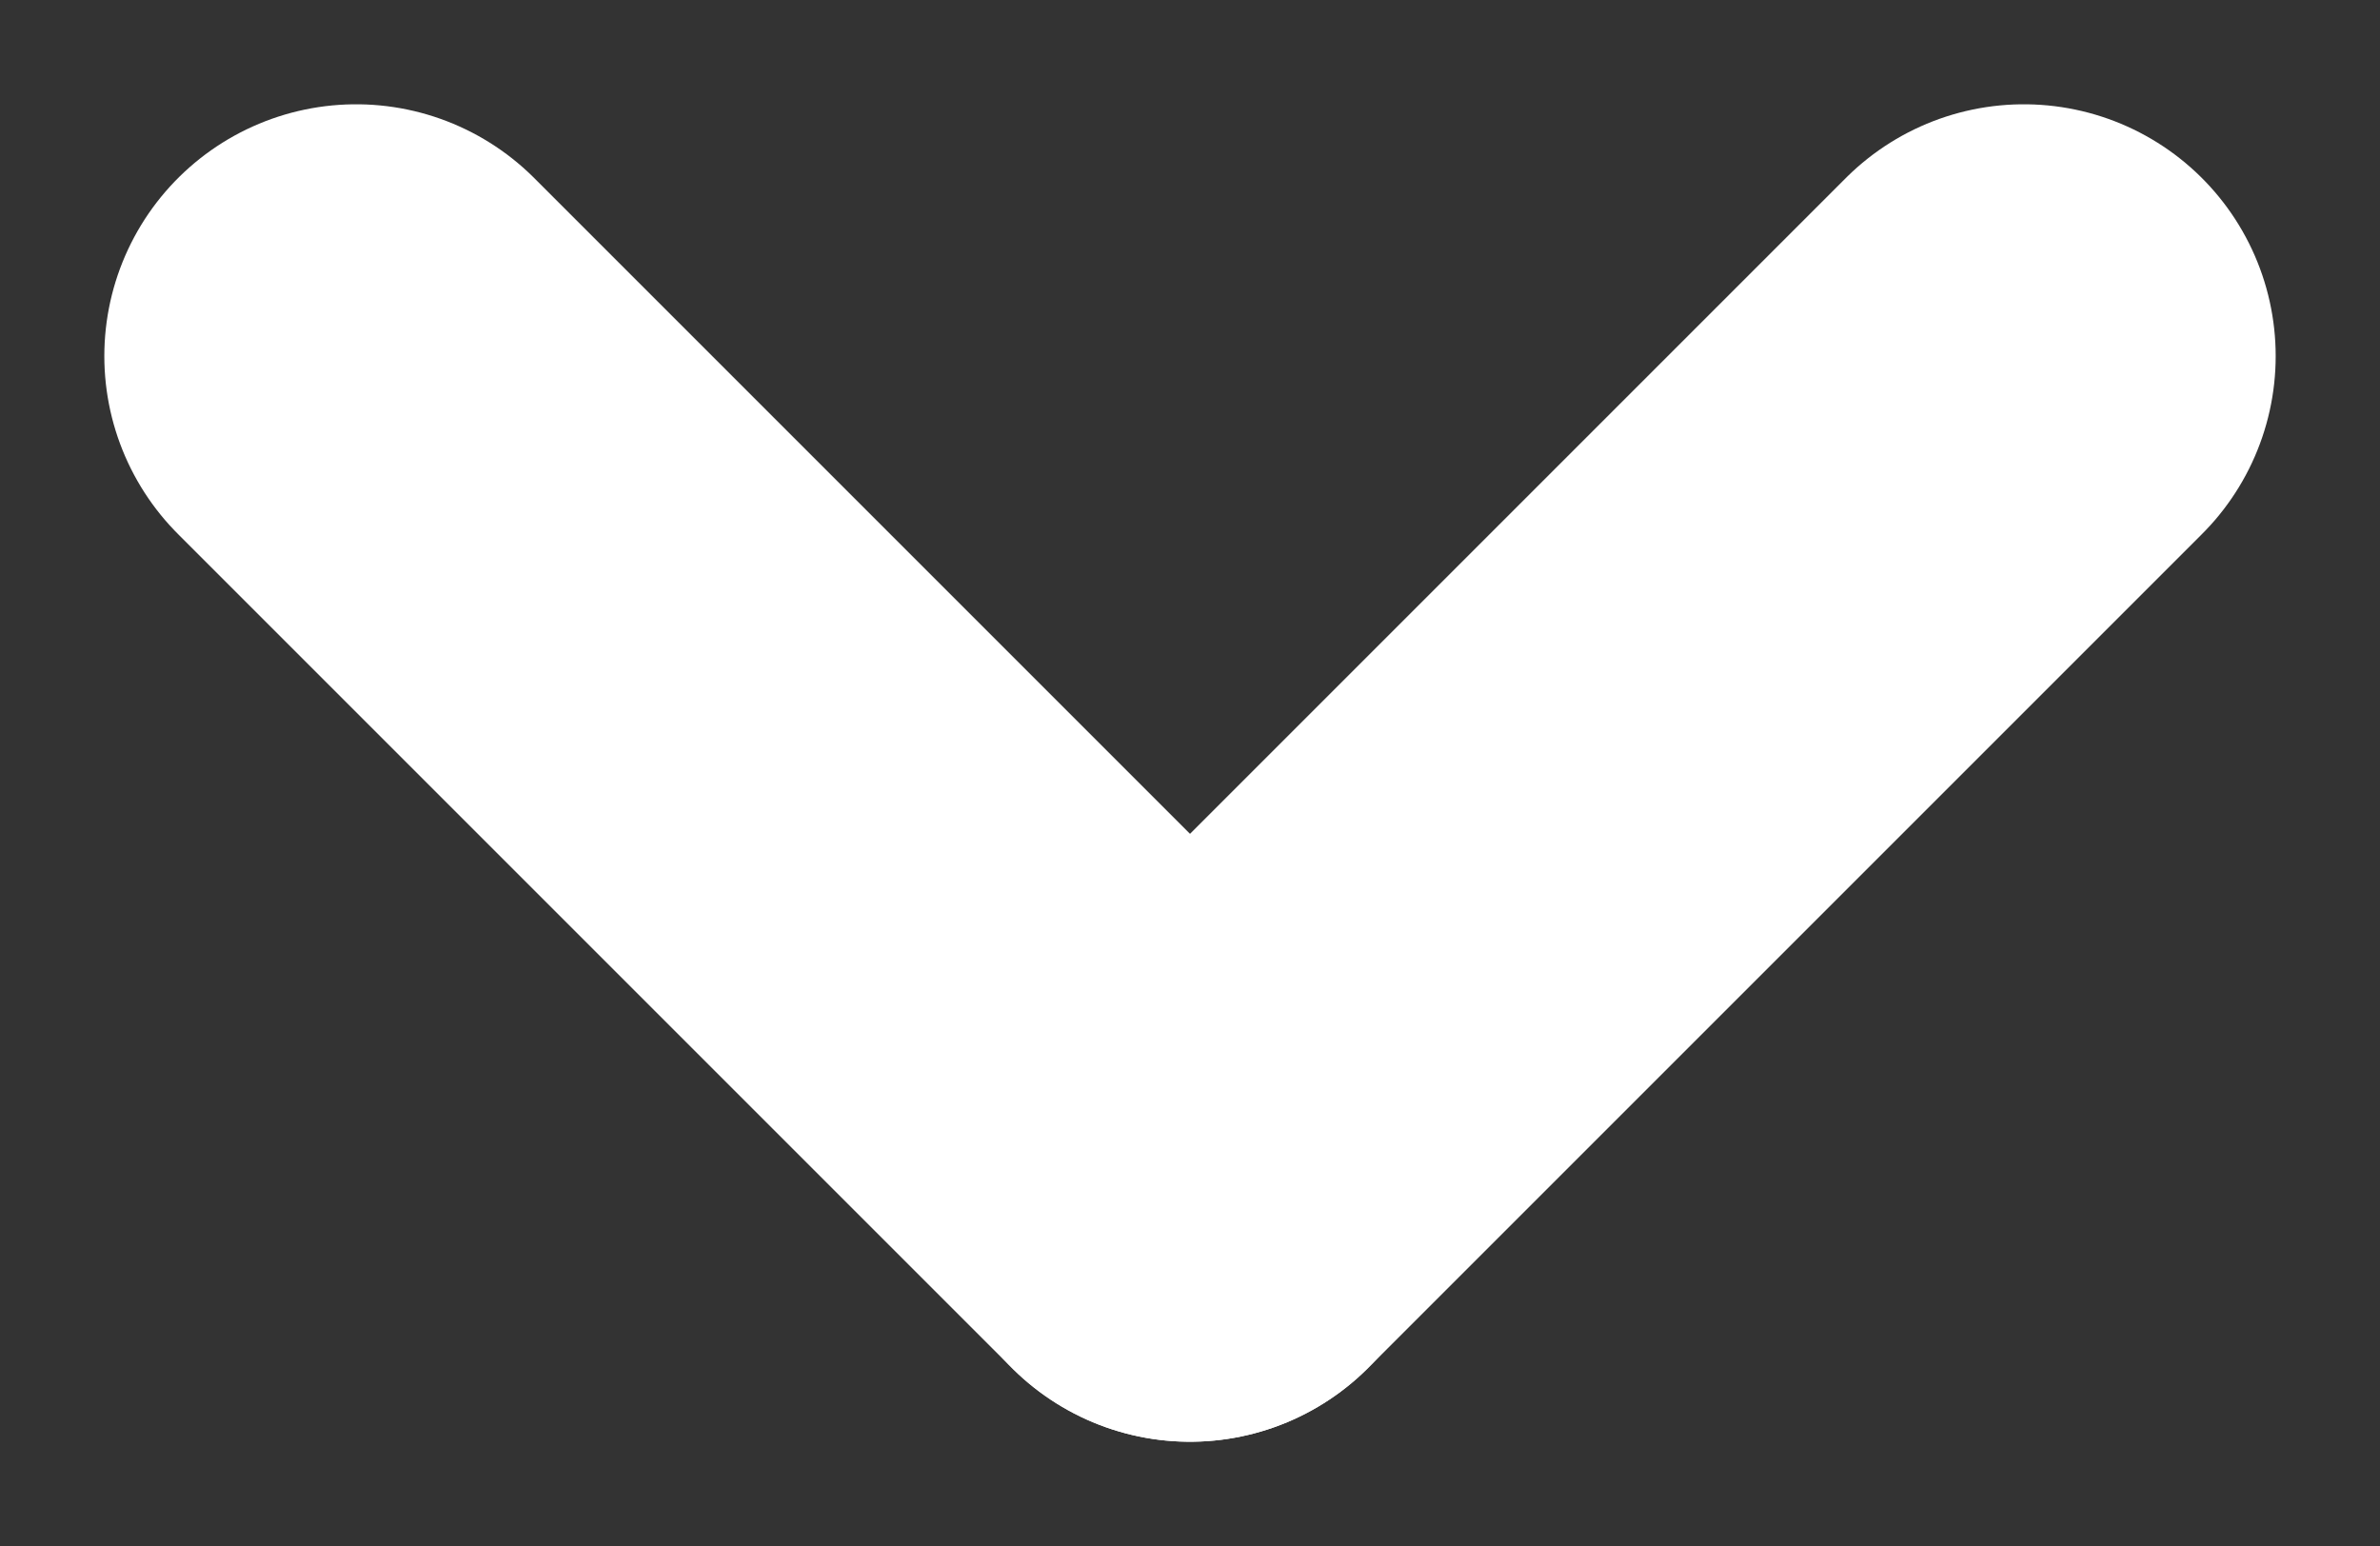
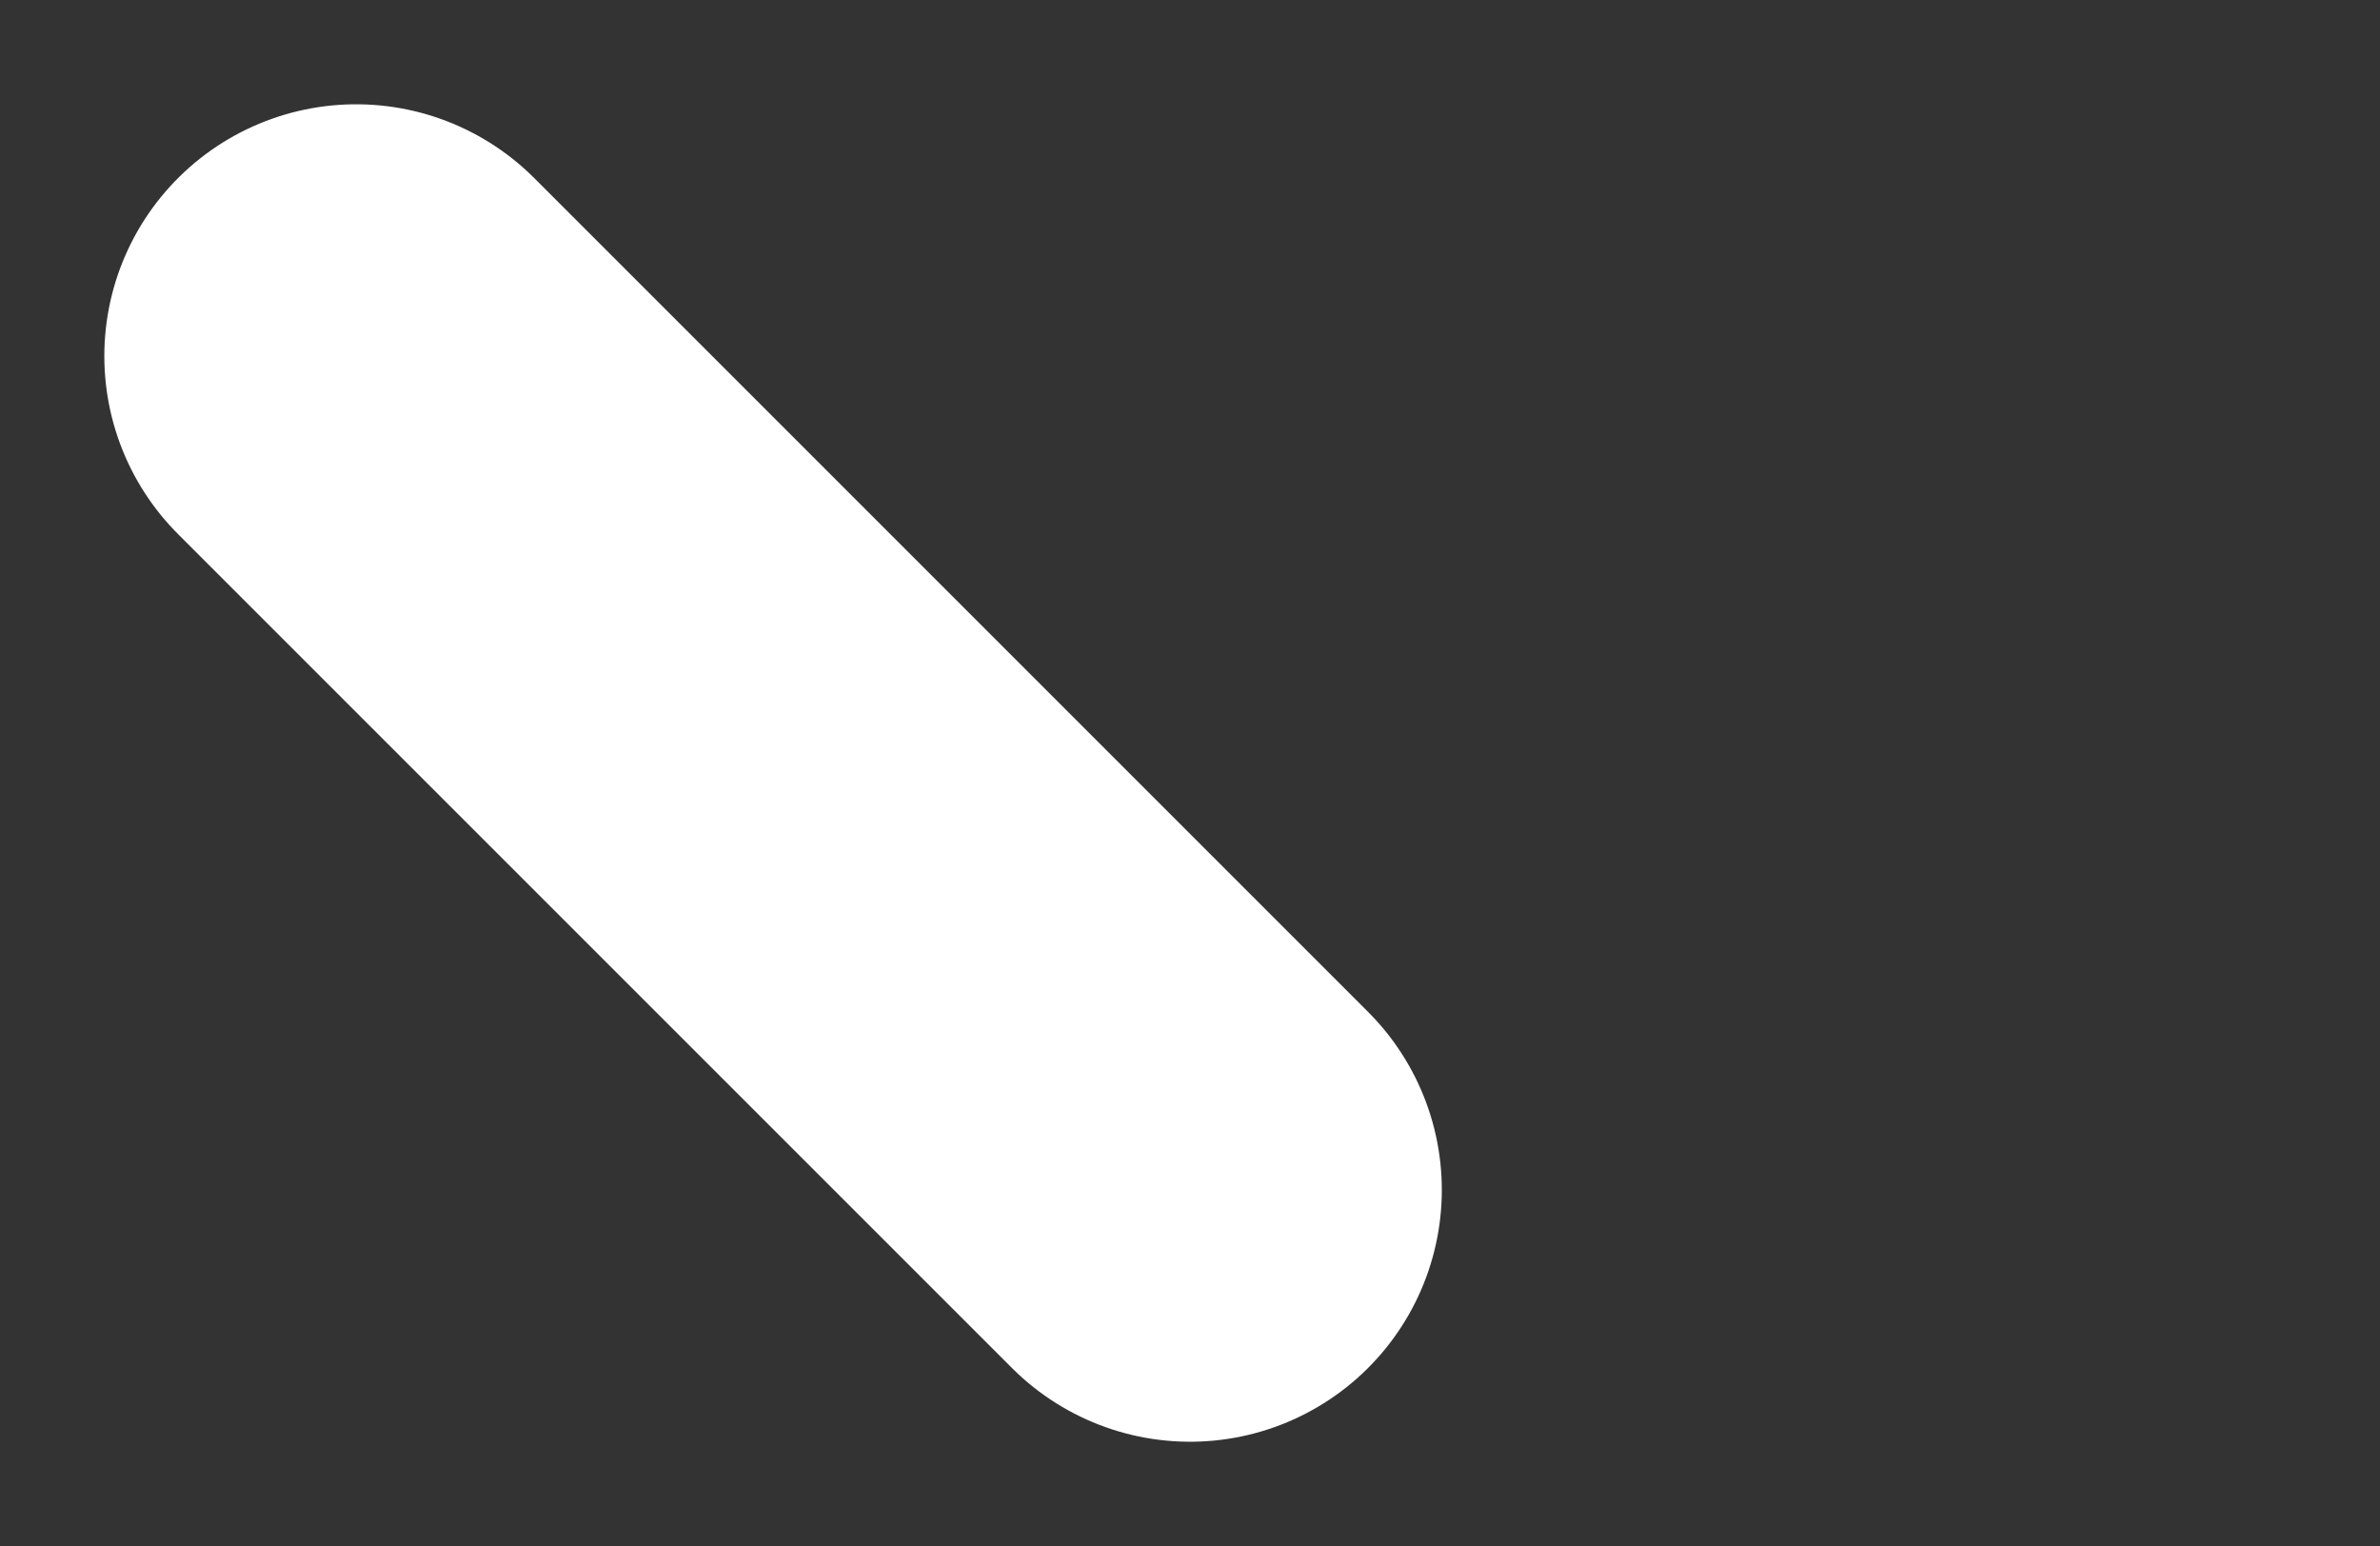
<svg xmlns="http://www.w3.org/2000/svg" width="66.16" height="42.979" viewBox="0 0 66.16 42.979">
  <rect x="0" y="0" width="66.16" height="42.979" fill="#333333" stroke="none" />
  <g id="Group_66" data-name="Group 66" transform="translate(-1387.921 -4712.468)">
    <line id="Line_133" data-name="Line 133" x2="23.18" y2="23.18" transform="translate(1397.821 4722.367)" fill="none" stroke="#fff" stroke-linecap="round" stroke-width="14" />
-     <line id="Line_134" data-name="Line 134" x1="23.18" y2="23.18" transform="translate(1421.001 4722.367)" fill="none" stroke="#fff" stroke-linecap="round" stroke-width="14" />
  </g>
</svg>